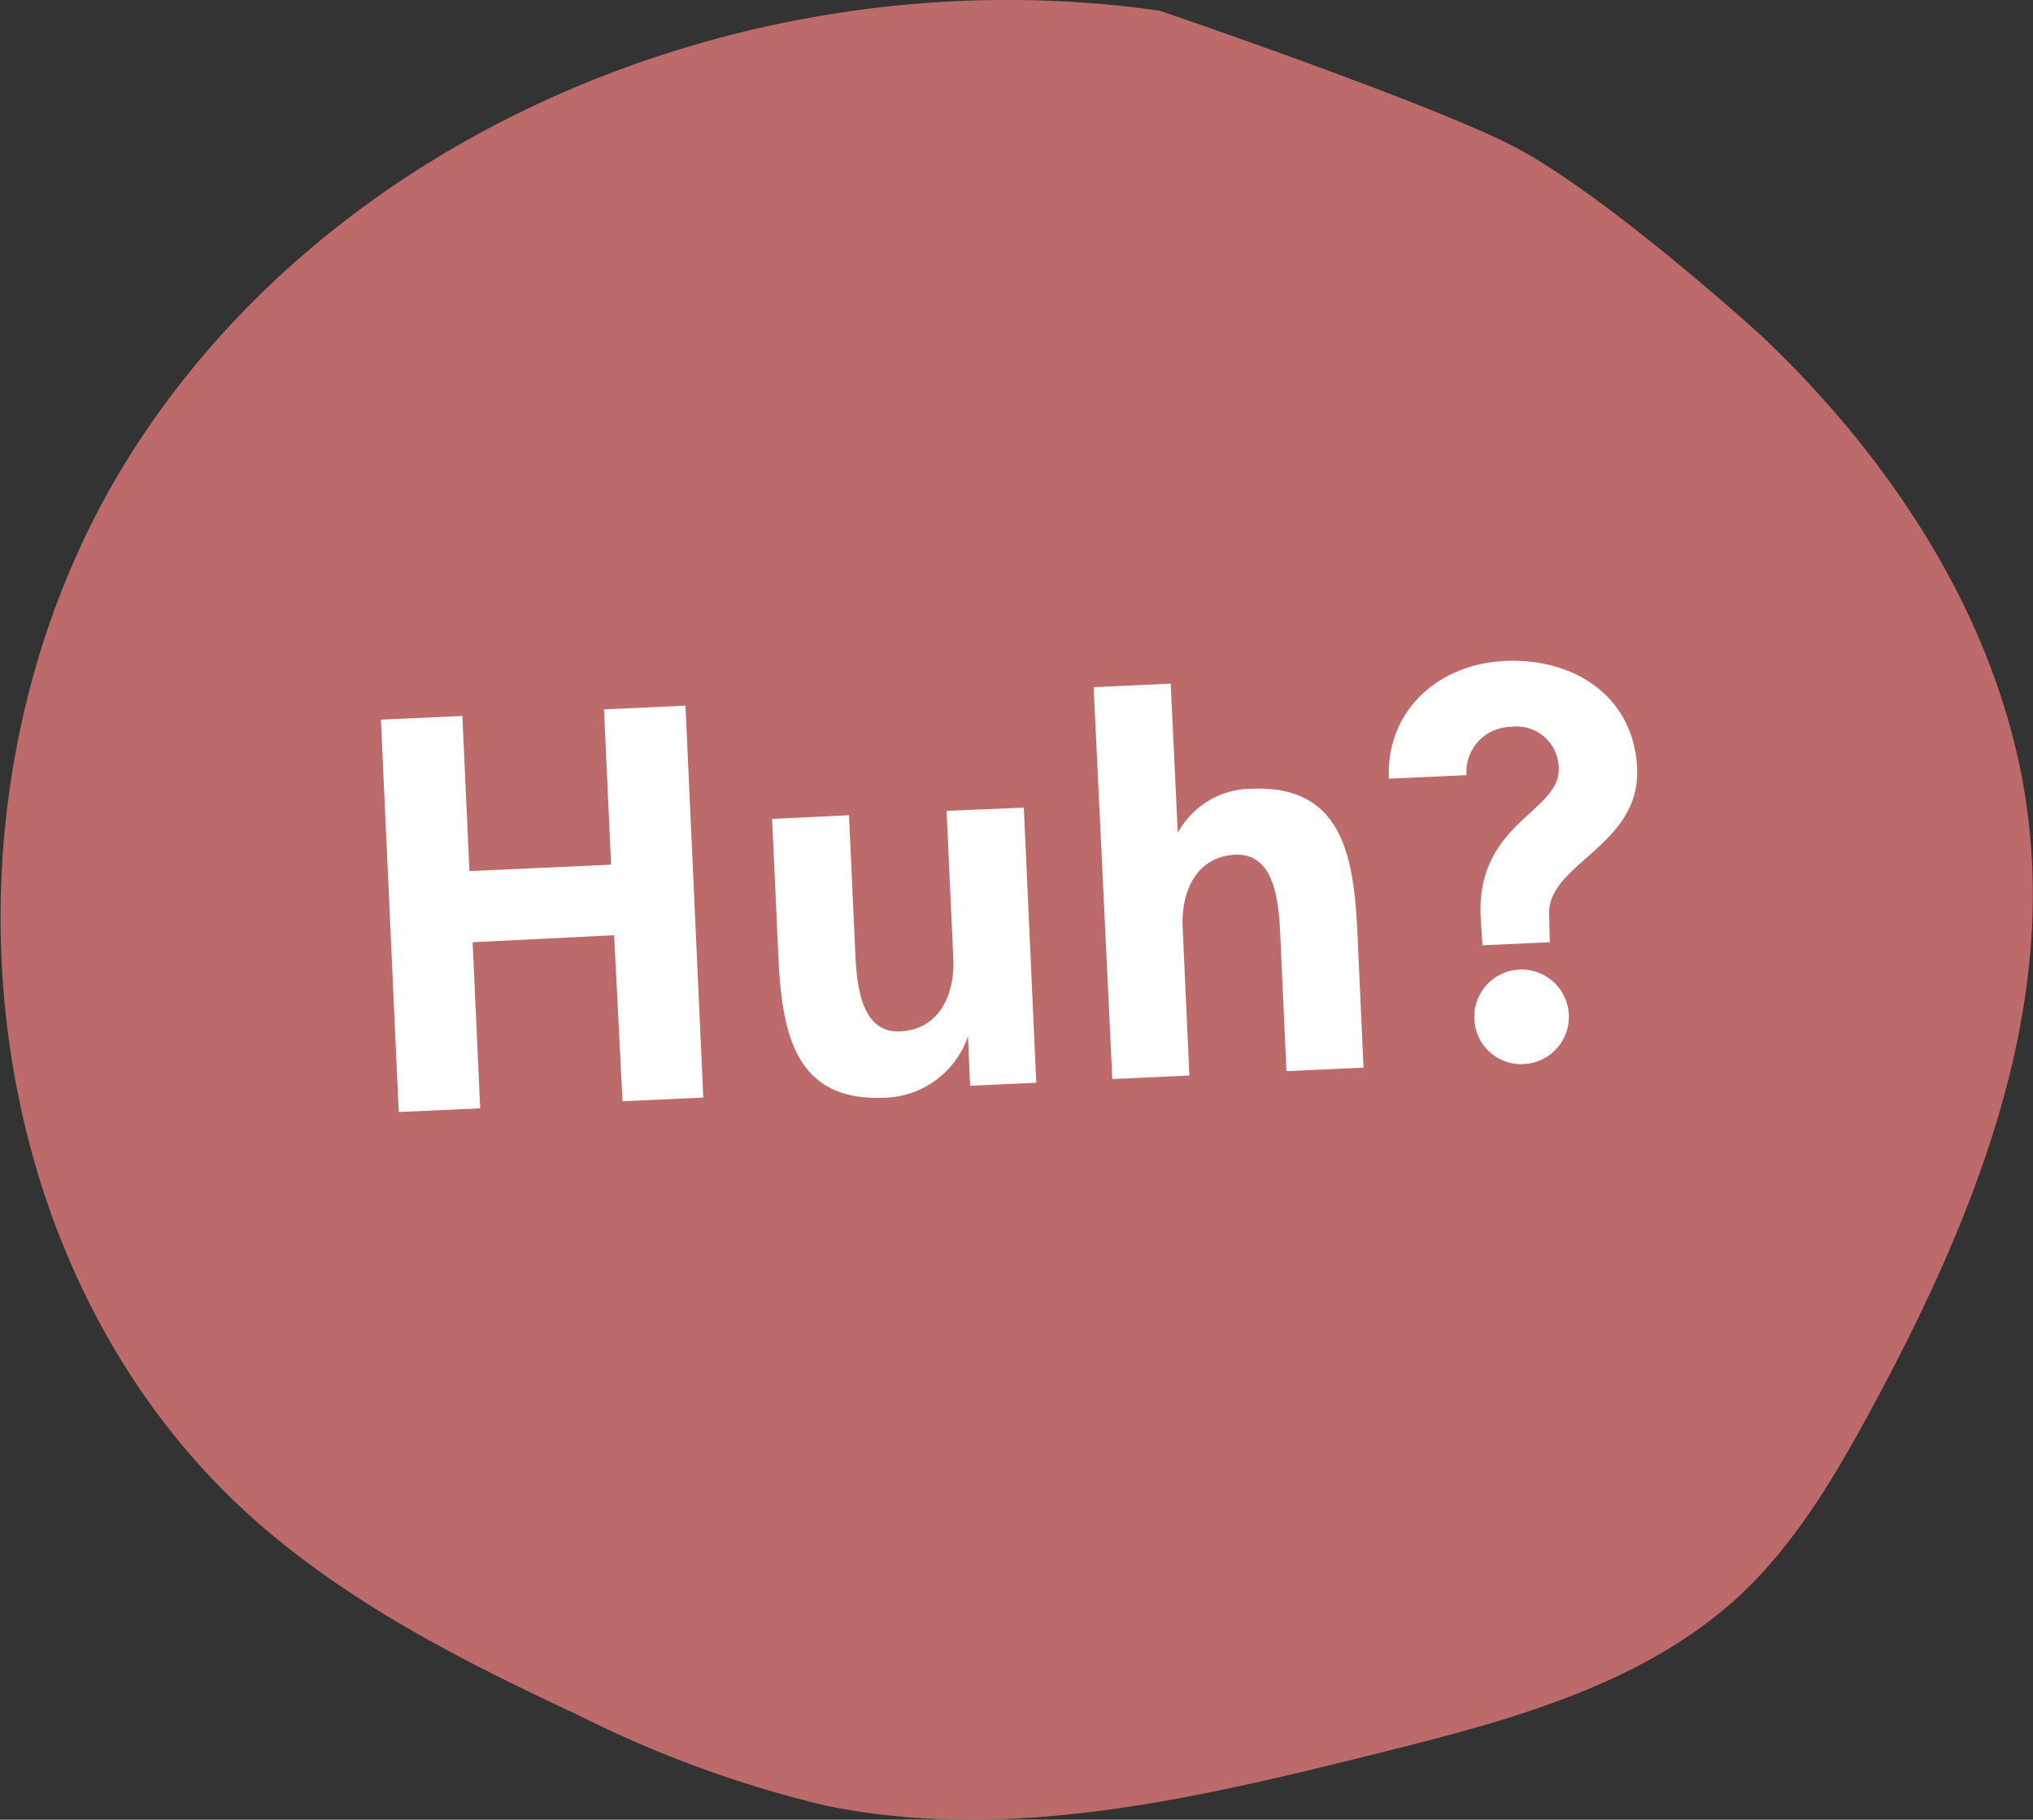
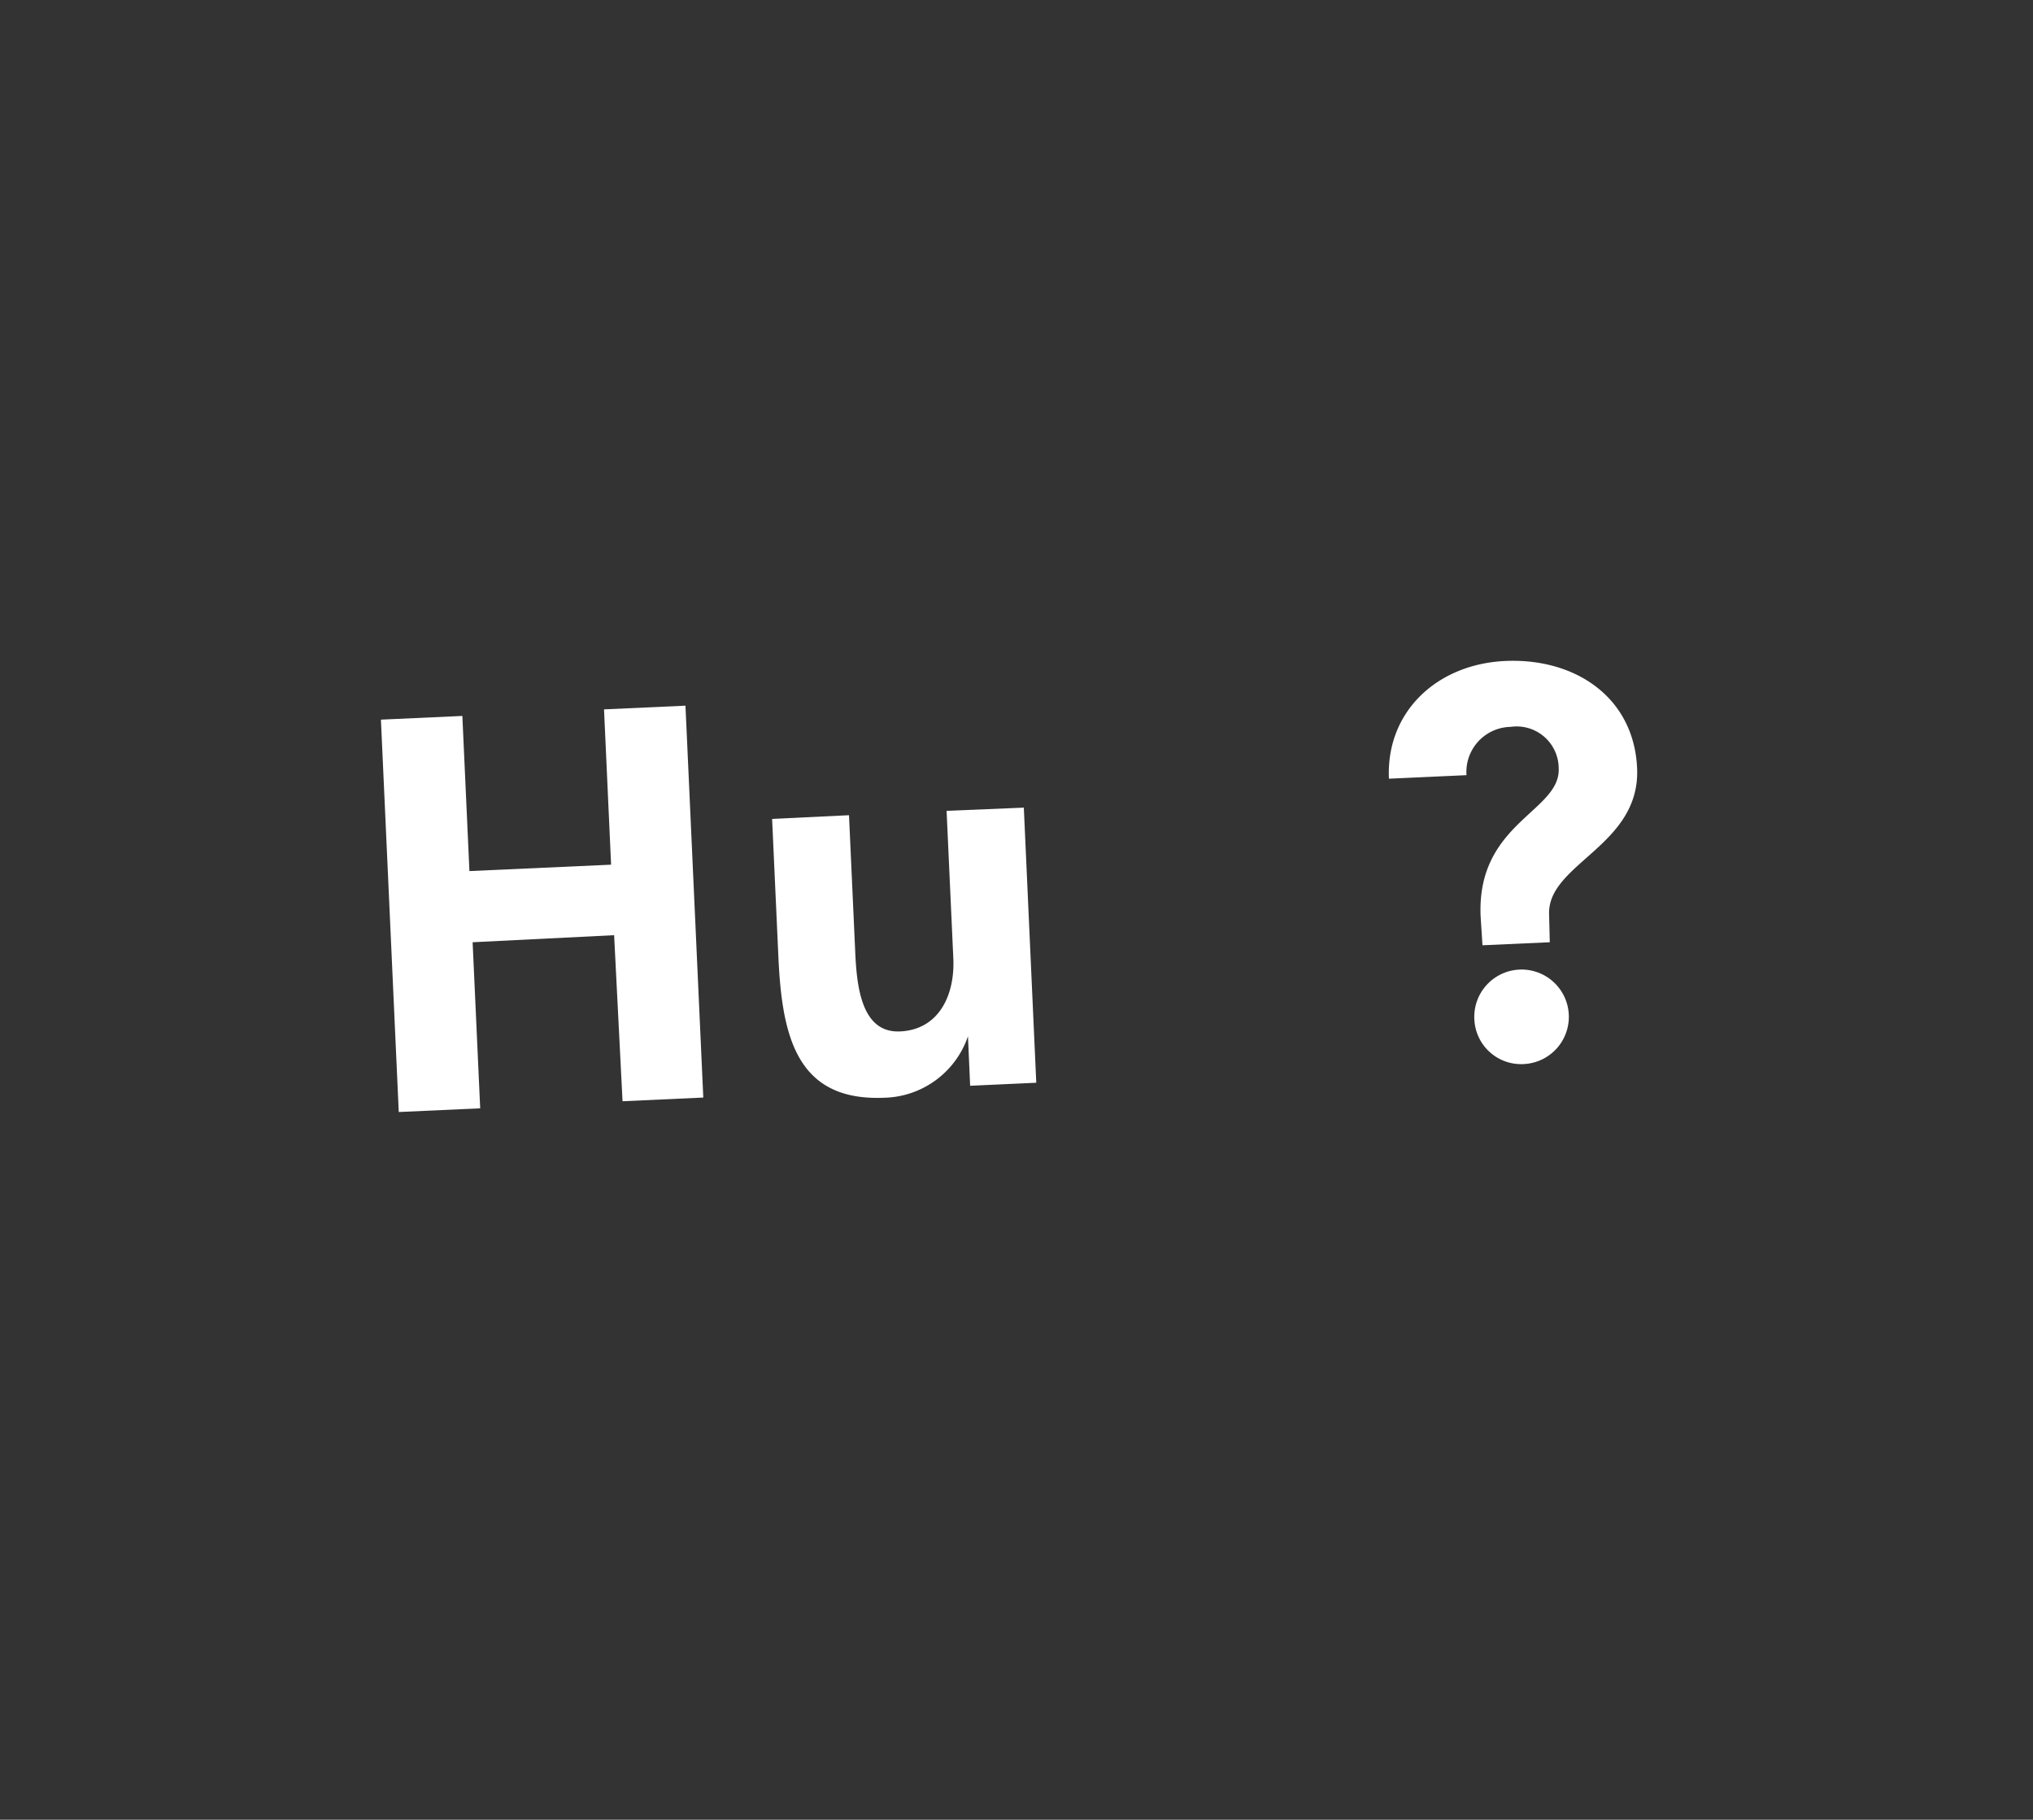
<svg xmlns="http://www.w3.org/2000/svg" id="Layer_1" data-name="Layer 1" viewBox="0 0 120.83 108.15">
  <rect x="0" y="0" width="120.83" height="108.15" fill="#333333" stroke="none" />
  <defs>
    <style>.cls-1{fill:#bd6a6a;}.cls-2{fill:#fff;}</style>
  </defs>
  <title>huh</title>
  <g id="_Group_" data-name="&lt;Group&gt;">
-     <path class="cls-1" d="M68.94,0.64c-23.14-3.33-48.39,6.42-61,26.08S-2.21,75.27,15.44,90.6c5.55,4.82,12.19,8.19,18.86,11.3a67.69,67.69,0,0,0,14.77,5.41c10.92,2.25,22.19-.45,33-3.15,7.59-1.89,15.52-4,21.26-9.27,3.35-3.11,5.72-7.12,7.89-11.14,5.67-10.48,10.52-22.07,9.45-33.94-1-11.53-7.65-22-16.06-29.93,0,0-9.51-8.65-15-11.36S68.94,0.64,68.94.64Z" />
-   </g>
+     </g>
  <g id="_Group_2" data-name="&lt;Group&gt;">
    <path class="cls-2" d="M22.64,42.77l4.84-.22,0.42,9.22,8.42-.38L35.9,42.16l4.84-.22,1.06,23.29L37,65.45,36.5,55.58,28.09,56l0.45,9.87-4.84.22Z" />
    <path class="cls-2" d="M50.46,48.45l0.37,8.13c0.09,2,.35,4.83,2.67,4.72s3.26-2.18,3.16-4.34l-0.4-8.77L60.85,48l0.74,16.35-3.93.18-0.13-2.94a5.39,5.39,0,0,1-4.94,3.65c-5.26.24-6.12-3.66-6.33-8.44l-0.37-8.13Z" />
-     <path class="cls-2" d="M65,40.84l4.58-.21L70,49.5a5,5,0,0,1,4.34-2.62c5.26-.24,6.11,3.67,6.33,8.44l0.37,8.13-4.58.21-0.37-8.13c-0.09-2-.35-4.83-2.67-4.73S70.19,53,70.29,55.11l0.4,8.81-4.58.21Z" />
    <path class="cls-2" d="M88,54.47c-0.25-5.58,4.76-6.23,4.64-8.81a2.5,2.5,0,0,0-2.86-2.46,2.68,2.68,0,0,0-2.62,2.87l-4.61.21c-0.18-4,2.89-6.85,7-7s7.56,2.18,7.75,6.37c0.21,4.64-5.36,5.67-5.23,8.71L92.11,56l-4,.18Zm-0.37,6.16a2.81,2.81,0,1,1,2.93,2.61A2.78,2.78,0,0,1,87.63,60.63Z" />
  </g>
</svg>